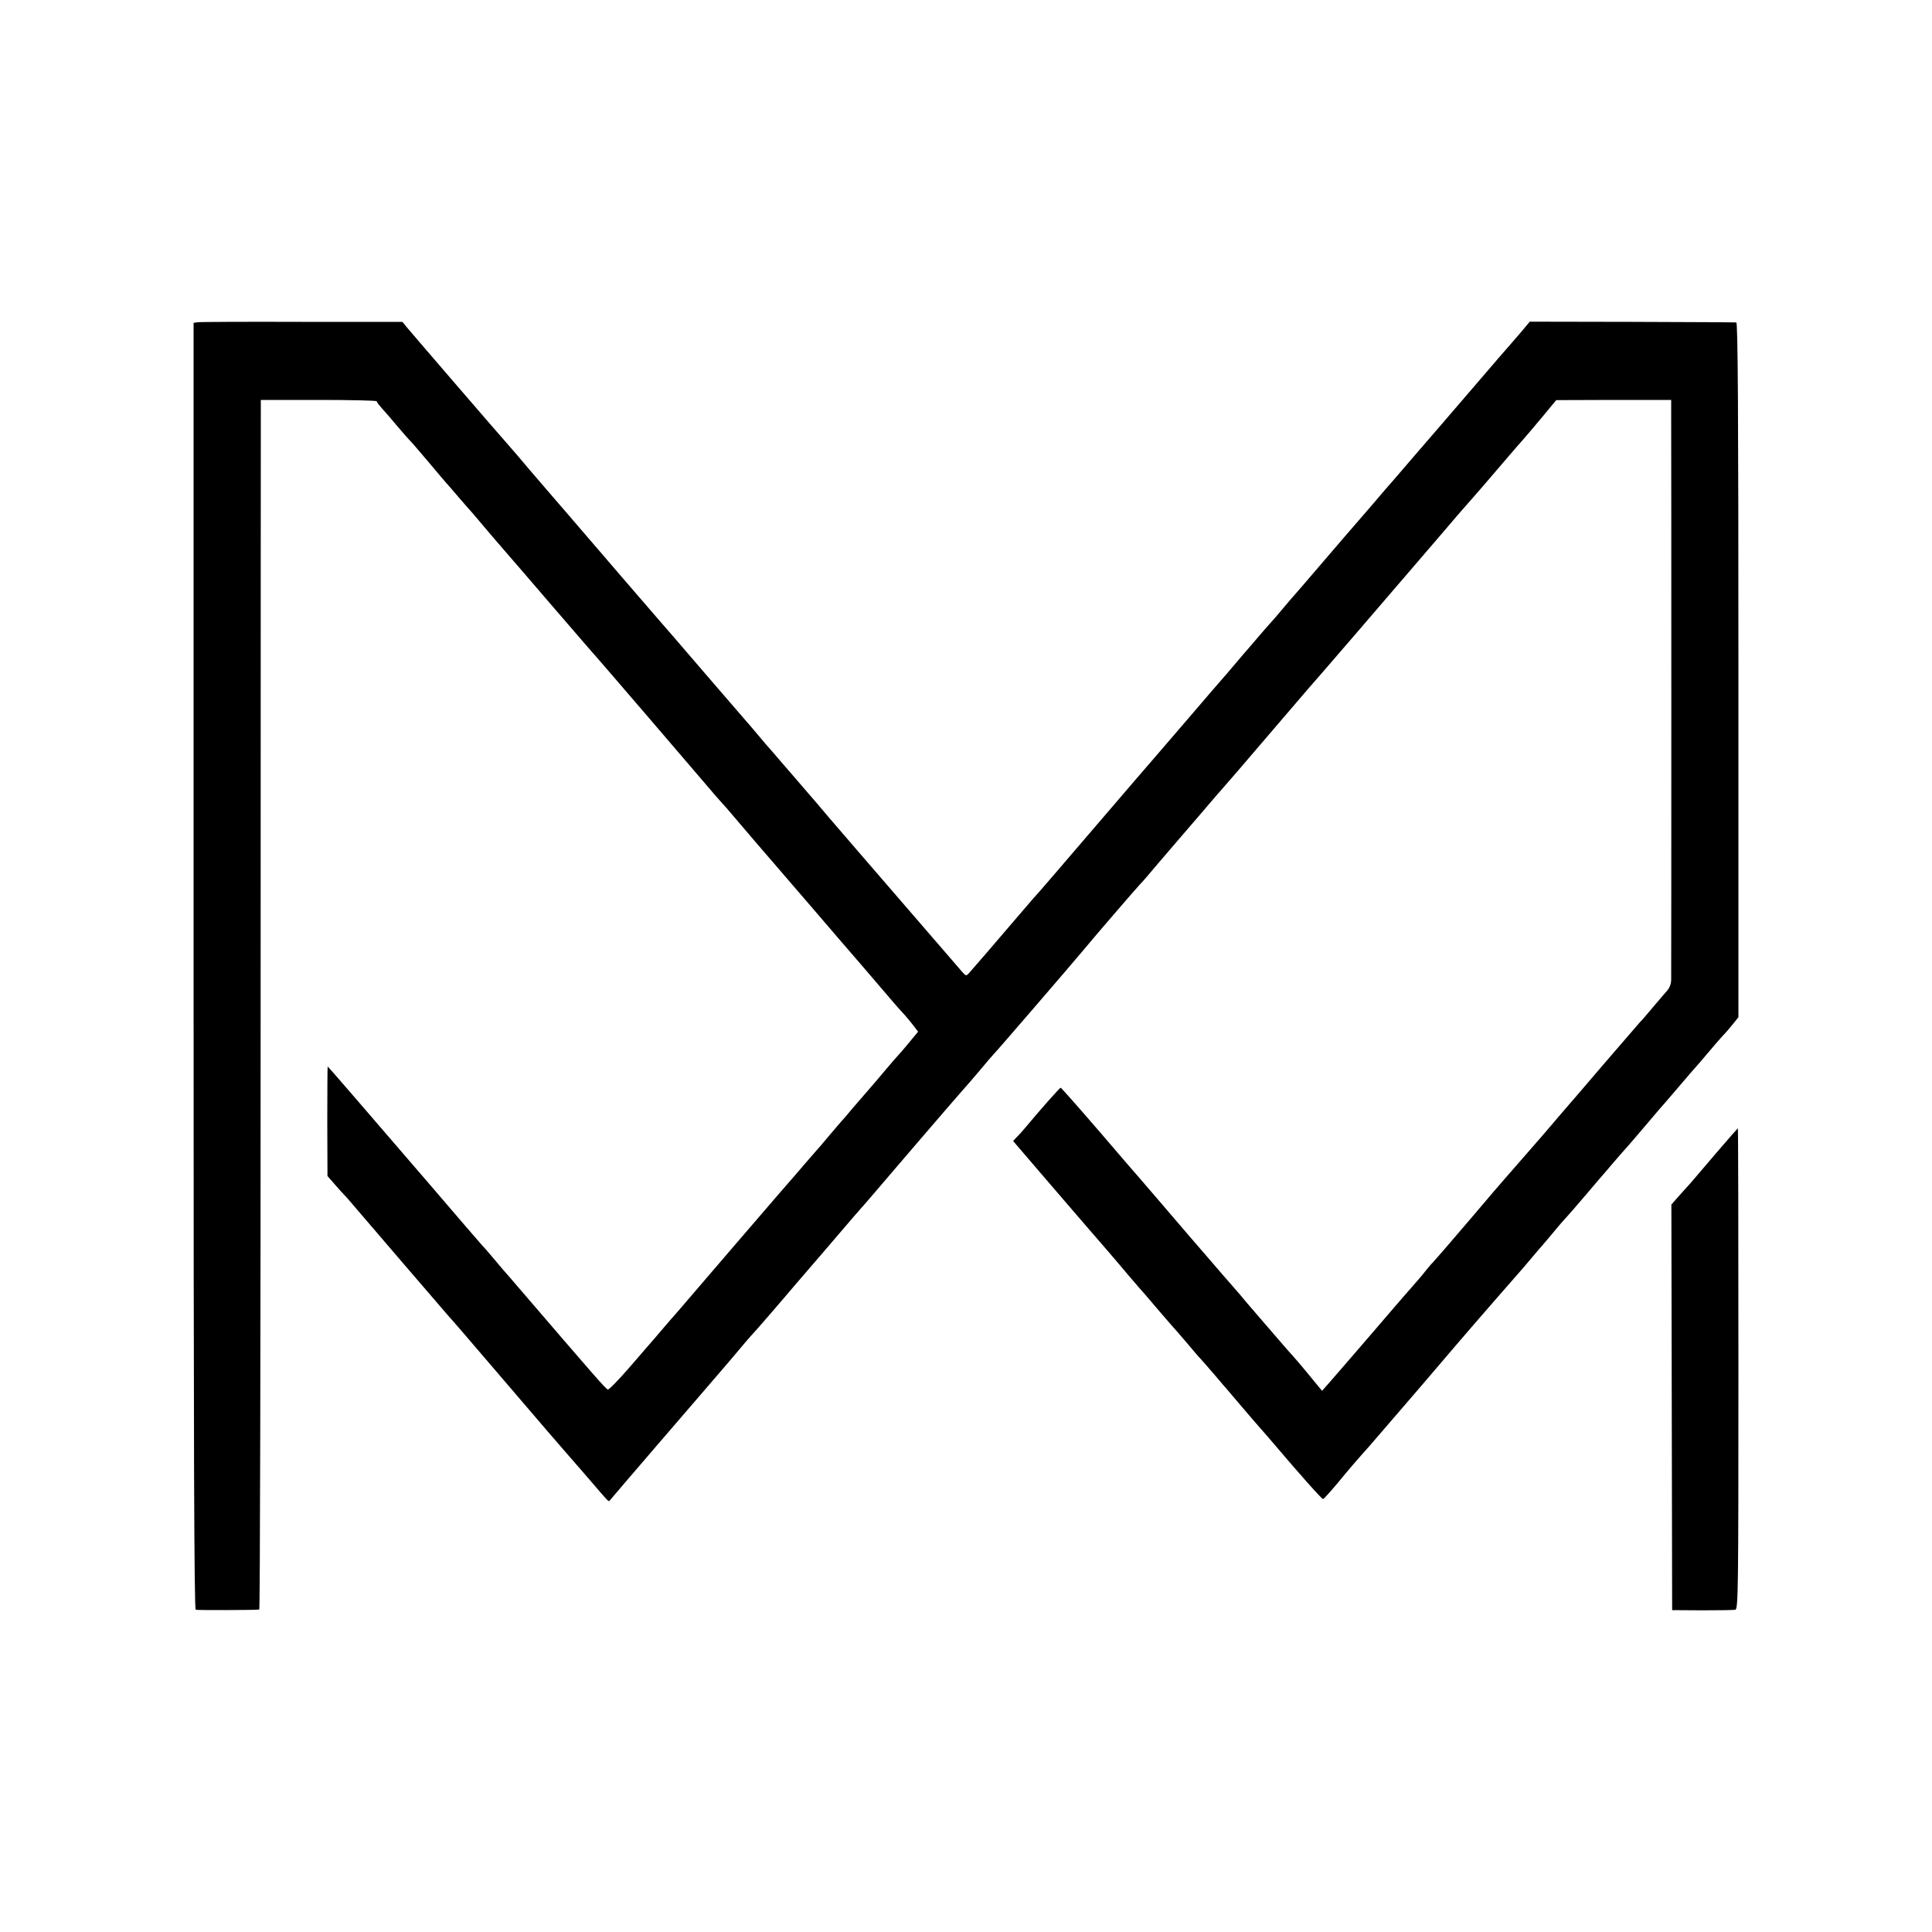
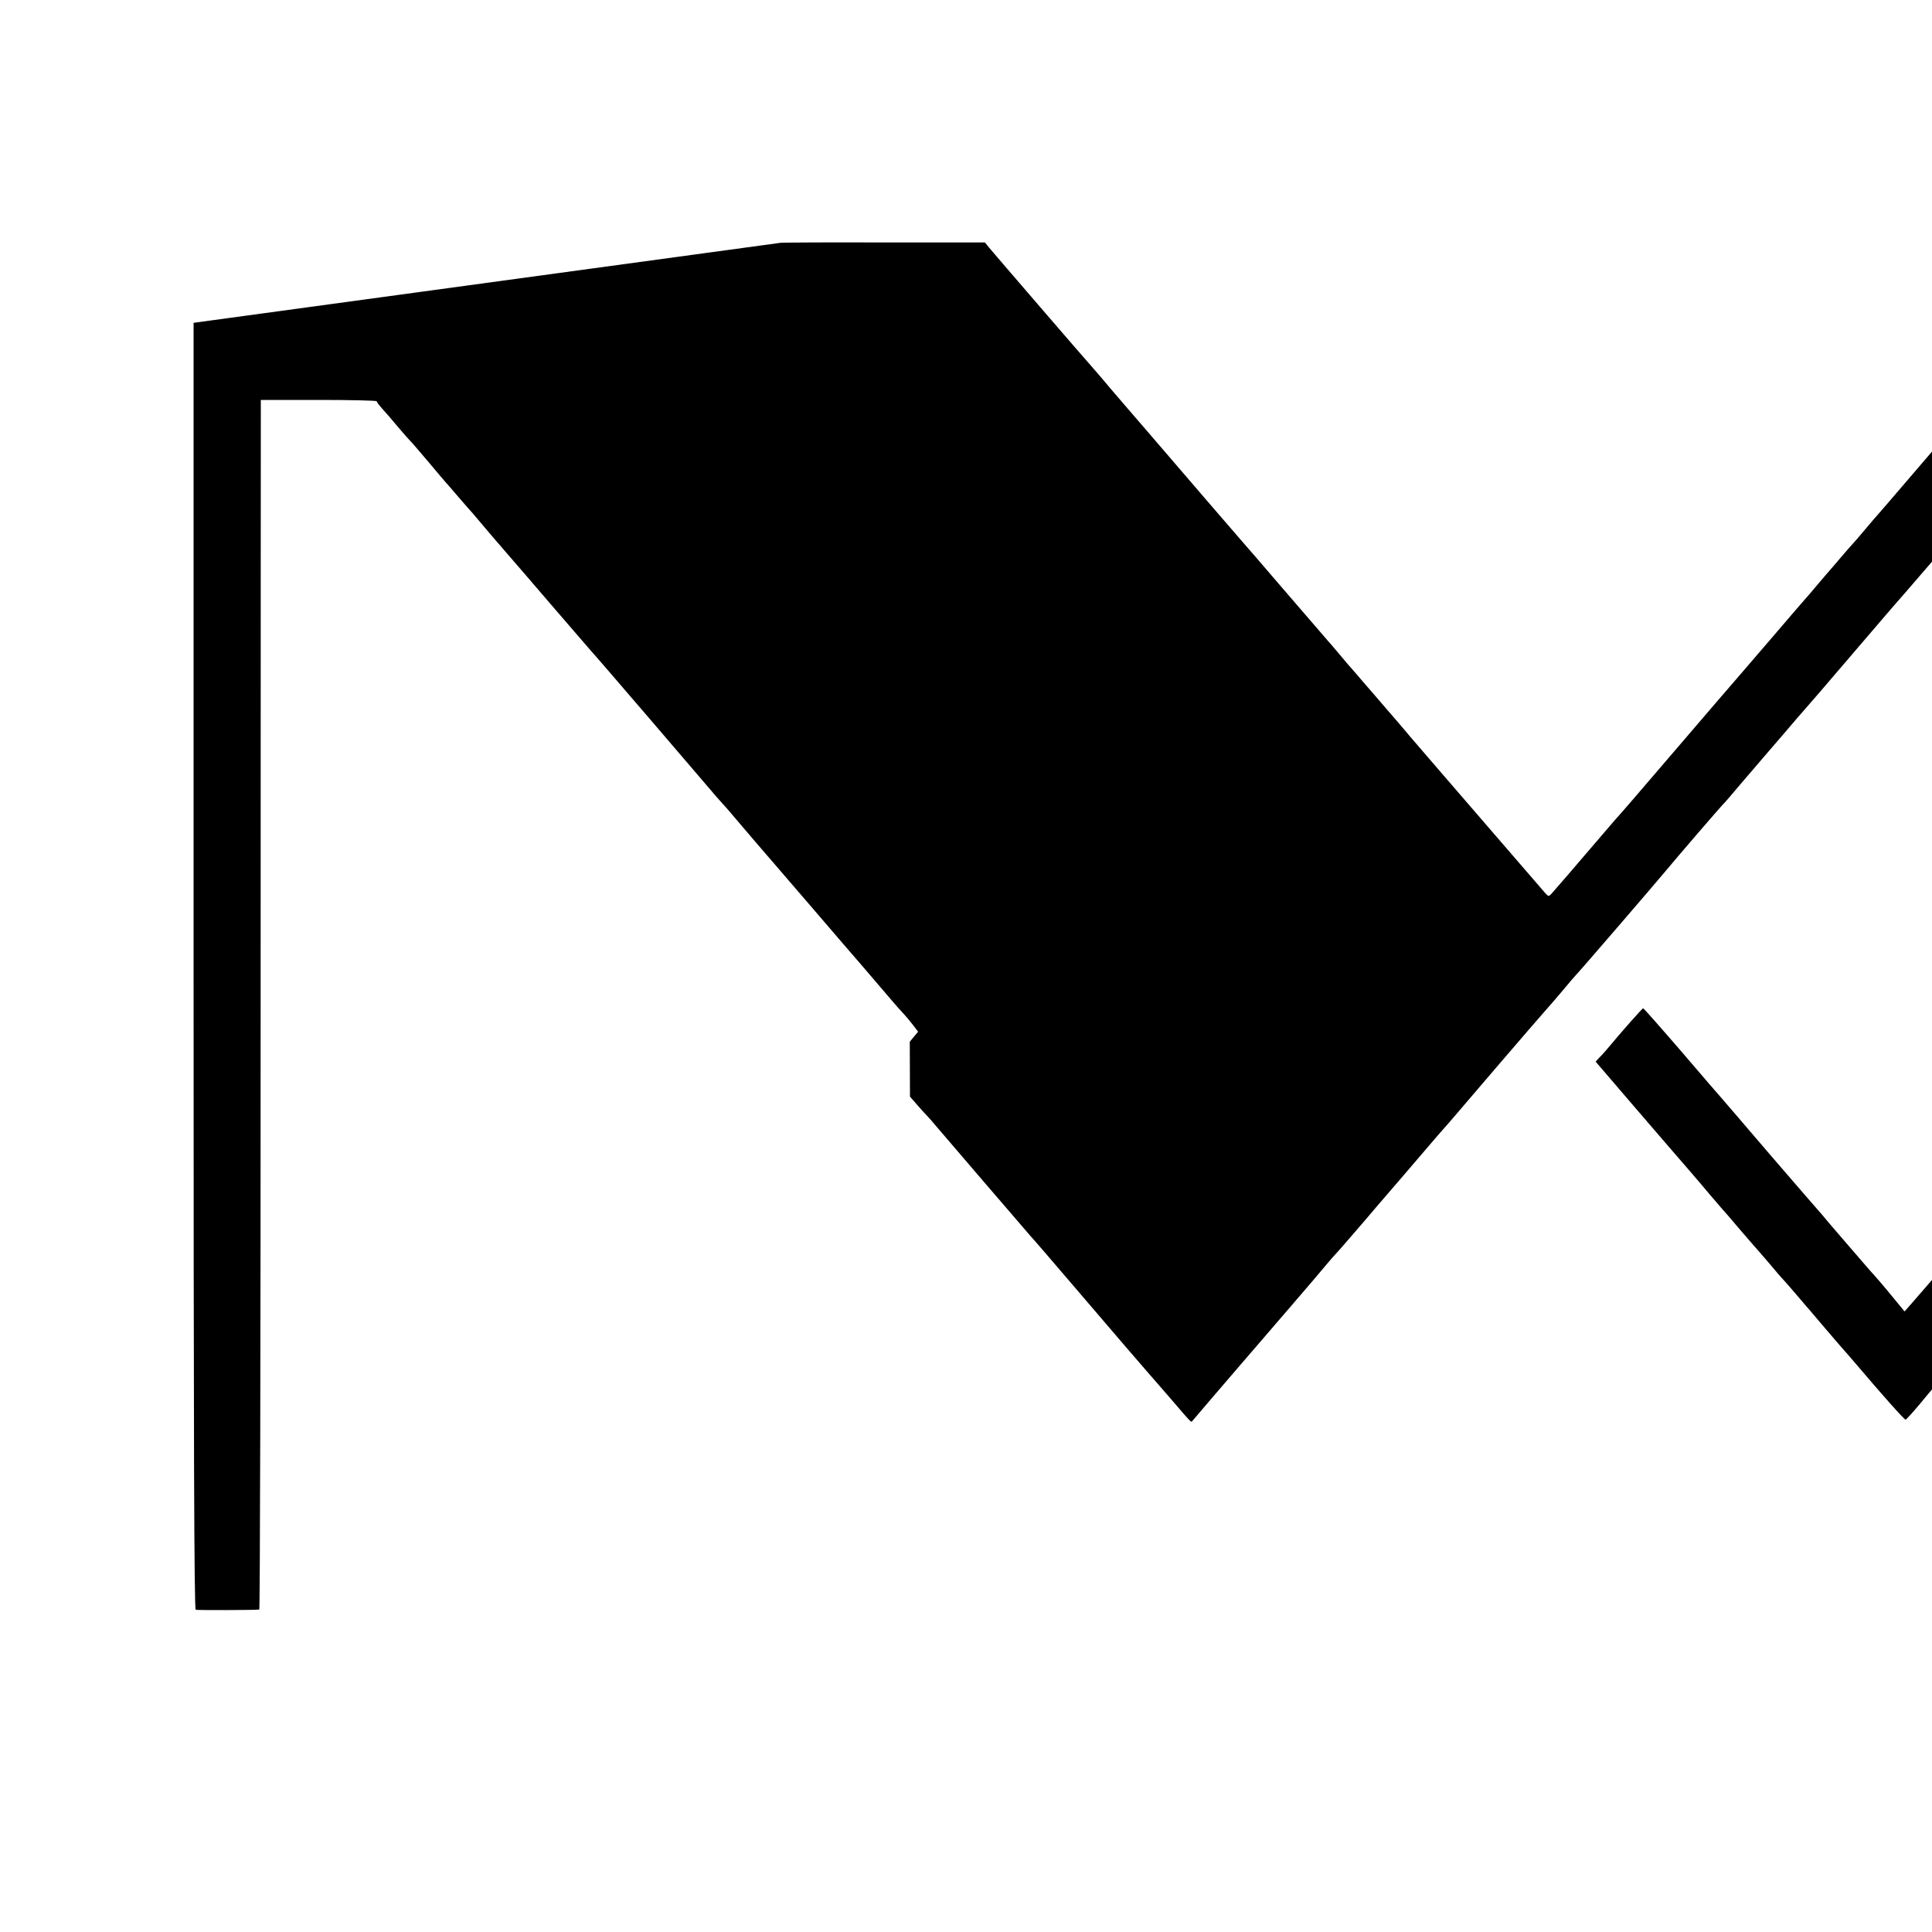
<svg xmlns="http://www.w3.org/2000/svg" version="1.0" width="1000pt" height="1000pt" viewBox="0 0 1000 1000" preserveAspectRatio="xMidYMid meet">
  <g transform="translate(0,1000) scale(0.1,-0.1)" fill="#000000" stroke="none">
-     <path d="M1023 8332 l-21 -3 0 -3329 c0 -2508 3 -3329 11 -3332 10 -3 307 -2 329 1 4 1 7 1395 7 3099 0 1703 1 3112 1 3130 l0 32 300 0 c165 0 300 -3 300 -7 0 -5 13 -21 28 -38 15 -16 52 -59 82 -95 30 -36 60 -69 66 -75 6 -5 48 -55 95 -110 46 -55 86 -102 89 -105 3 -3 32 -36 65 -75 33 -38 65 -75 71 -81 5 -6 30 -35 55 -65 24 -29 76 -89 114 -133 39 -45 154 -178 255 -296 102 -118 187 -217 190 -220 6 -4 577 -670 626 -728 10 -13 33 -38 49 -56 17 -18 39 -44 50 -57 30 -36 210 -246 265 -309 26 -30 96 -111 155 -180 59 -69 119 -138 133 -155 25 -28 244 -283 287 -334 11 -13 33 -38 49 -55 16 -17 40 -46 53 -63 l25 -33 -43 -52 c-24 -29 -50 -60 -59 -69 -8 -8 -35 -40 -60 -69 -25 -30 -63 -75 -85 -100 -22 -25 -62 -72 -90 -104 -27 -33 -54 -64 -60 -70 -5 -6 -35 -40 -65 -76 -30 -36 -59 -70 -65 -76 -5 -6 -32 -37 -60 -69 -27 -32 -70 -81 -95 -110 -25 -28 -56 -65 -70 -81 -14 -16 -95 -110 -180 -209 -85 -99 -164 -191 -176 -205 -92 -107 -160 -187 -169 -196 -5 -6 -30 -35 -55 -64 -25 -29 -49 -58 -55 -64 -5 -6 -55 -63 -109 -126 -55 -63 -104 -114 -110 -112 -12 4 -67 68 -465 531 -25 30 -51 59 -56 65 -6 6 -35 40 -65 76 -30 36 -57 67 -61 70 -3 3 -131 151 -284 330 -363 422 -517 600 -519 600 -1 0 -2 -127 -2 -283 l1 -284 34 -39 c18 -21 43 -49 55 -61 11 -12 26 -28 31 -35 20 -24 500 -583 505 -588 4 -3 116 -133 250 -290 291 -340 268 -313 366 -426 44 -50 100 -115 126 -145 80 -94 88 -102 92 -98 26 32 459 535 511 595 38 44 90 105 115 134 57 68 113 134 120 140 5 4 159 182 216 250 12 14 68 79 125 145 57 67 124 145 149 174 25 29 54 63 65 75 27 30 37 42 280 326 116 135 226 263 246 285 20 22 63 72 95 110 32 39 61 72 64 75 8 6 423 488 470 545 50 61 271 317 289 336 9 9 25 27 36 40 11 14 88 103 170 199 83 96 159 185 170 198 11 13 29 34 40 46 32 36 108 124 319 371 108 127 207 241 220 255 19 21 237 275 615 715 51 61 108 126 125 145 29 32 104 119 215 249 25 29 58 68 74 85 15 17 60 70 100 118 l72 87 298 1 297 0 0 -97 c1 -122 1 -2855 0 -2903 0 -22 -8 -44 -23 -60 -12 -14 -47 -54 -77 -90 -30 -36 -57 -67 -61 -70 -3 -3 -88 -102 -190 -220 -101 -118 -188 -220 -194 -226 -5 -6 -32 -37 -60 -70 -27 -32 -81 -95 -120 -139 -38 -44 -81 -93 -95 -109 -14 -16 -30 -34 -35 -40 -6 -6 -91 -105 -189 -221 -98 -115 -184 -214 -190 -220 -6 -5 -21 -23 -34 -39 -12 -16 -46 -56 -76 -90 -30 -33 -129 -149 -221 -256 -92 -107 -185 -214 -205 -237 l-37 -42 -51 62 c-58 71 -103 123 -130 152 -10 11 -47 54 -82 95 -35 41 -66 77 -69 80 -3 3 -28 32 -56 65 -27 33 -52 62 -55 65 -3 3 -116 133 -251 290 -134 157 -249 290 -254 296 -6 6 -98 113 -205 238 -107 124 -197 226 -200 226 -5 0 -110 -119 -185 -209 -11 -13 -29 -34 -41 -45 l-20 -22 187 -218 c104 -120 198 -231 211 -245 36 -41 149 -172 198 -231 25 -29 50 -58 55 -64 6 -6 51 -58 100 -116 50 -58 95 -110 101 -116 5 -6 30 -35 55 -64 24 -29 53 -63 64 -74 11 -12 45 -51 75 -86 30 -36 57 -67 60 -70 3 -3 41 -48 85 -100 44 -52 87 -101 95 -110 8 -9 38 -43 65 -75 128 -151 247 -285 253 -284 4 0 37 37 75 82 59 72 103 123 165 192 10 11 130 151 267 310 136 160 260 304 274 320 15 17 71 82 126 145 55 63 102 117 105 120 3 3 30 34 60 70 30 36 57 67 60 70 3 3 27 32 55 65 27 33 52 62 55 65 11 11 87 98 130 149 25 30 50 59 55 65 6 6 39 45 74 86 35 41 67 77 70 80 3 3 42 48 86 100 44 52 82 97 85 100 3 3 46 52 95 110 49 58 92 107 95 110 3 3 30 34 60 70 30 36 65 76 78 90 14 14 37 41 52 60 l28 35 0 1798 c0 1347 -3 1797 -11 1798 -7 1 -250 2 -540 3 l-529 1 -46 -55 c-26 -30 -61 -71 -78 -90 -17 -19 -60 -69 -95 -110 -97 -113 -372 -433 -384 -446 -5 -6 -30 -35 -55 -64 -25 -29 -50 -58 -55 -64 -6 -6 -51 -58 -100 -116 -50 -58 -92 -107 -95 -110 -3 -3 -73 -84 -155 -180 -82 -96 -152 -177 -155 -180 -3 -3 -30 -34 -60 -70 -30 -36 -61 -72 -70 -81 -8 -8 -35 -40 -60 -69 -25 -29 -49 -58 -55 -64 -5 -6 -35 -40 -65 -76 -30 -36 -57 -67 -60 -70 -3 -3 -86 -99 -185 -215 -99 -115 -182 -212 -185 -215 -3 -3 -127 -147 -275 -320 -241 -281 -305 -356 -340 -394 -13 -15 -124 -144 -151 -176 -37 -44 -158 -184 -176 -204 -17 -19 -18 -19 -39 5 -20 23 -311 360 -539 624 -58 67 -127 148 -155 180 -27 33 -83 98 -124 145 -40 47 -94 109 -120 139 -25 30 -51 59 -56 65 -6 6 -35 40 -65 76 -30 36 -57 67 -60 70 -3 3 -102 118 -220 255 -118 138 -217 252 -220 255 -3 3 -88 102 -190 220 -282 328 -378 440 -426 495 -53 62 -75 87 -127 149 -23 27 -47 54 -52 60 -13 13 -492 569 -521 604 l-21 26 -519 0 c-285 1 -529 0 -541 -2z" />
-     <path d="M8884 4033 c-60 -71 -121 -141 -135 -158 -15 -16 -43 -48 -63 -70 l-35 -40 2 -1049 2 -1050 155 -1 c85 0 162 1 172 3 15 4 16 99 16 1248 0 684 -1 1244 -3 1244 -1 0 -51 -57 -111 -127z" />
+     <path d="M1023 8332 l-21 -3 0 -3329 c0 -2508 3 -3329 11 -3332 10 -3 307 -2 329 1 4 1 7 1395 7 3099 0 1703 1 3112 1 3130 l0 32 300 0 c165 0 300 -3 300 -7 0 -5 13 -21 28 -38 15 -16 52 -59 82 -95 30 -36 60 -69 66 -75 6 -5 48 -55 95 -110 46 -55 86 -102 89 -105 3 -3 32 -36 65 -75 33 -38 65 -75 71 -81 5 -6 30 -35 55 -65 24 -29 76 -89 114 -133 39 -45 154 -178 255 -296 102 -118 187 -217 190 -220 6 -4 577 -670 626 -728 10 -13 33 -38 49 -56 17 -18 39 -44 50 -57 30 -36 210 -246 265 -309 26 -30 96 -111 155 -180 59 -69 119 -138 133 -155 25 -28 244 -283 287 -334 11 -13 33 -38 49 -55 16 -17 40 -46 53 -63 l25 -33 -43 -52 l1 -284 34 -39 c18 -21 43 -49 55 -61 11 -12 26 -28 31 -35 20 -24 500 -583 505 -588 4 -3 116 -133 250 -290 291 -340 268 -313 366 -426 44 -50 100 -115 126 -145 80 -94 88 -102 92 -98 26 32 459 535 511 595 38 44 90 105 115 134 57 68 113 134 120 140 5 4 159 182 216 250 12 14 68 79 125 145 57 67 124 145 149 174 25 29 54 63 65 75 27 30 37 42 280 326 116 135 226 263 246 285 20 22 63 72 95 110 32 39 61 72 64 75 8 6 423 488 470 545 50 61 271 317 289 336 9 9 25 27 36 40 11 14 88 103 170 199 83 96 159 185 170 198 11 13 29 34 40 46 32 36 108 124 319 371 108 127 207 241 220 255 19 21 237 275 615 715 51 61 108 126 125 145 29 32 104 119 215 249 25 29 58 68 74 85 15 17 60 70 100 118 l72 87 298 1 297 0 0 -97 c1 -122 1 -2855 0 -2903 0 -22 -8 -44 -23 -60 -12 -14 -47 -54 -77 -90 -30 -36 -57 -67 -61 -70 -3 -3 -88 -102 -190 -220 -101 -118 -188 -220 -194 -226 -5 -6 -32 -37 -60 -70 -27 -32 -81 -95 -120 -139 -38 -44 -81 -93 -95 -109 -14 -16 -30 -34 -35 -40 -6 -6 -91 -105 -189 -221 -98 -115 -184 -214 -190 -220 -6 -5 -21 -23 -34 -39 -12 -16 -46 -56 -76 -90 -30 -33 -129 -149 -221 -256 -92 -107 -185 -214 -205 -237 l-37 -42 -51 62 c-58 71 -103 123 -130 152 -10 11 -47 54 -82 95 -35 41 -66 77 -69 80 -3 3 -28 32 -56 65 -27 33 -52 62 -55 65 -3 3 -116 133 -251 290 -134 157 -249 290 -254 296 -6 6 -98 113 -205 238 -107 124 -197 226 -200 226 -5 0 -110 -119 -185 -209 -11 -13 -29 -34 -41 -45 l-20 -22 187 -218 c104 -120 198 -231 211 -245 36 -41 149 -172 198 -231 25 -29 50 -58 55 -64 6 -6 51 -58 100 -116 50 -58 95 -110 101 -116 5 -6 30 -35 55 -64 24 -29 53 -63 64 -74 11 -12 45 -51 75 -86 30 -36 57 -67 60 -70 3 -3 41 -48 85 -100 44 -52 87 -101 95 -110 8 -9 38 -43 65 -75 128 -151 247 -285 253 -284 4 0 37 37 75 82 59 72 103 123 165 192 10 11 130 151 267 310 136 160 260 304 274 320 15 17 71 82 126 145 55 63 102 117 105 120 3 3 30 34 60 70 30 36 57 67 60 70 3 3 27 32 55 65 27 33 52 62 55 65 11 11 87 98 130 149 25 30 50 59 55 65 6 6 39 45 74 86 35 41 67 77 70 80 3 3 42 48 86 100 44 52 82 97 85 100 3 3 46 52 95 110 49 58 92 107 95 110 3 3 30 34 60 70 30 36 65 76 78 90 14 14 37 41 52 60 l28 35 0 1798 c0 1347 -3 1797 -11 1798 -7 1 -250 2 -540 3 l-529 1 -46 -55 c-26 -30 -61 -71 -78 -90 -17 -19 -60 -69 -95 -110 -97 -113 -372 -433 -384 -446 -5 -6 -30 -35 -55 -64 -25 -29 -50 -58 -55 -64 -6 -6 -51 -58 -100 -116 -50 -58 -92 -107 -95 -110 -3 -3 -73 -84 -155 -180 -82 -96 -152 -177 -155 -180 -3 -3 -30 -34 -60 -70 -30 -36 -61 -72 -70 -81 -8 -8 -35 -40 -60 -69 -25 -29 -49 -58 -55 -64 -5 -6 -35 -40 -65 -76 -30 -36 -57 -67 -60 -70 -3 -3 -86 -99 -185 -215 -99 -115 -182 -212 -185 -215 -3 -3 -127 -147 -275 -320 -241 -281 -305 -356 -340 -394 -13 -15 -124 -144 -151 -176 -37 -44 -158 -184 -176 -204 -17 -19 -18 -19 -39 5 -20 23 -311 360 -539 624 -58 67 -127 148 -155 180 -27 33 -83 98 -124 145 -40 47 -94 109 -120 139 -25 30 -51 59 -56 65 -6 6 -35 40 -65 76 -30 36 -57 67 -60 70 -3 3 -102 118 -220 255 -118 138 -217 252 -220 255 -3 3 -88 102 -190 220 -282 328 -378 440 -426 495 -53 62 -75 87 -127 149 -23 27 -47 54 -52 60 -13 13 -492 569 -521 604 l-21 26 -519 0 c-285 1 -529 0 -541 -2z" />
  </g>
</svg>